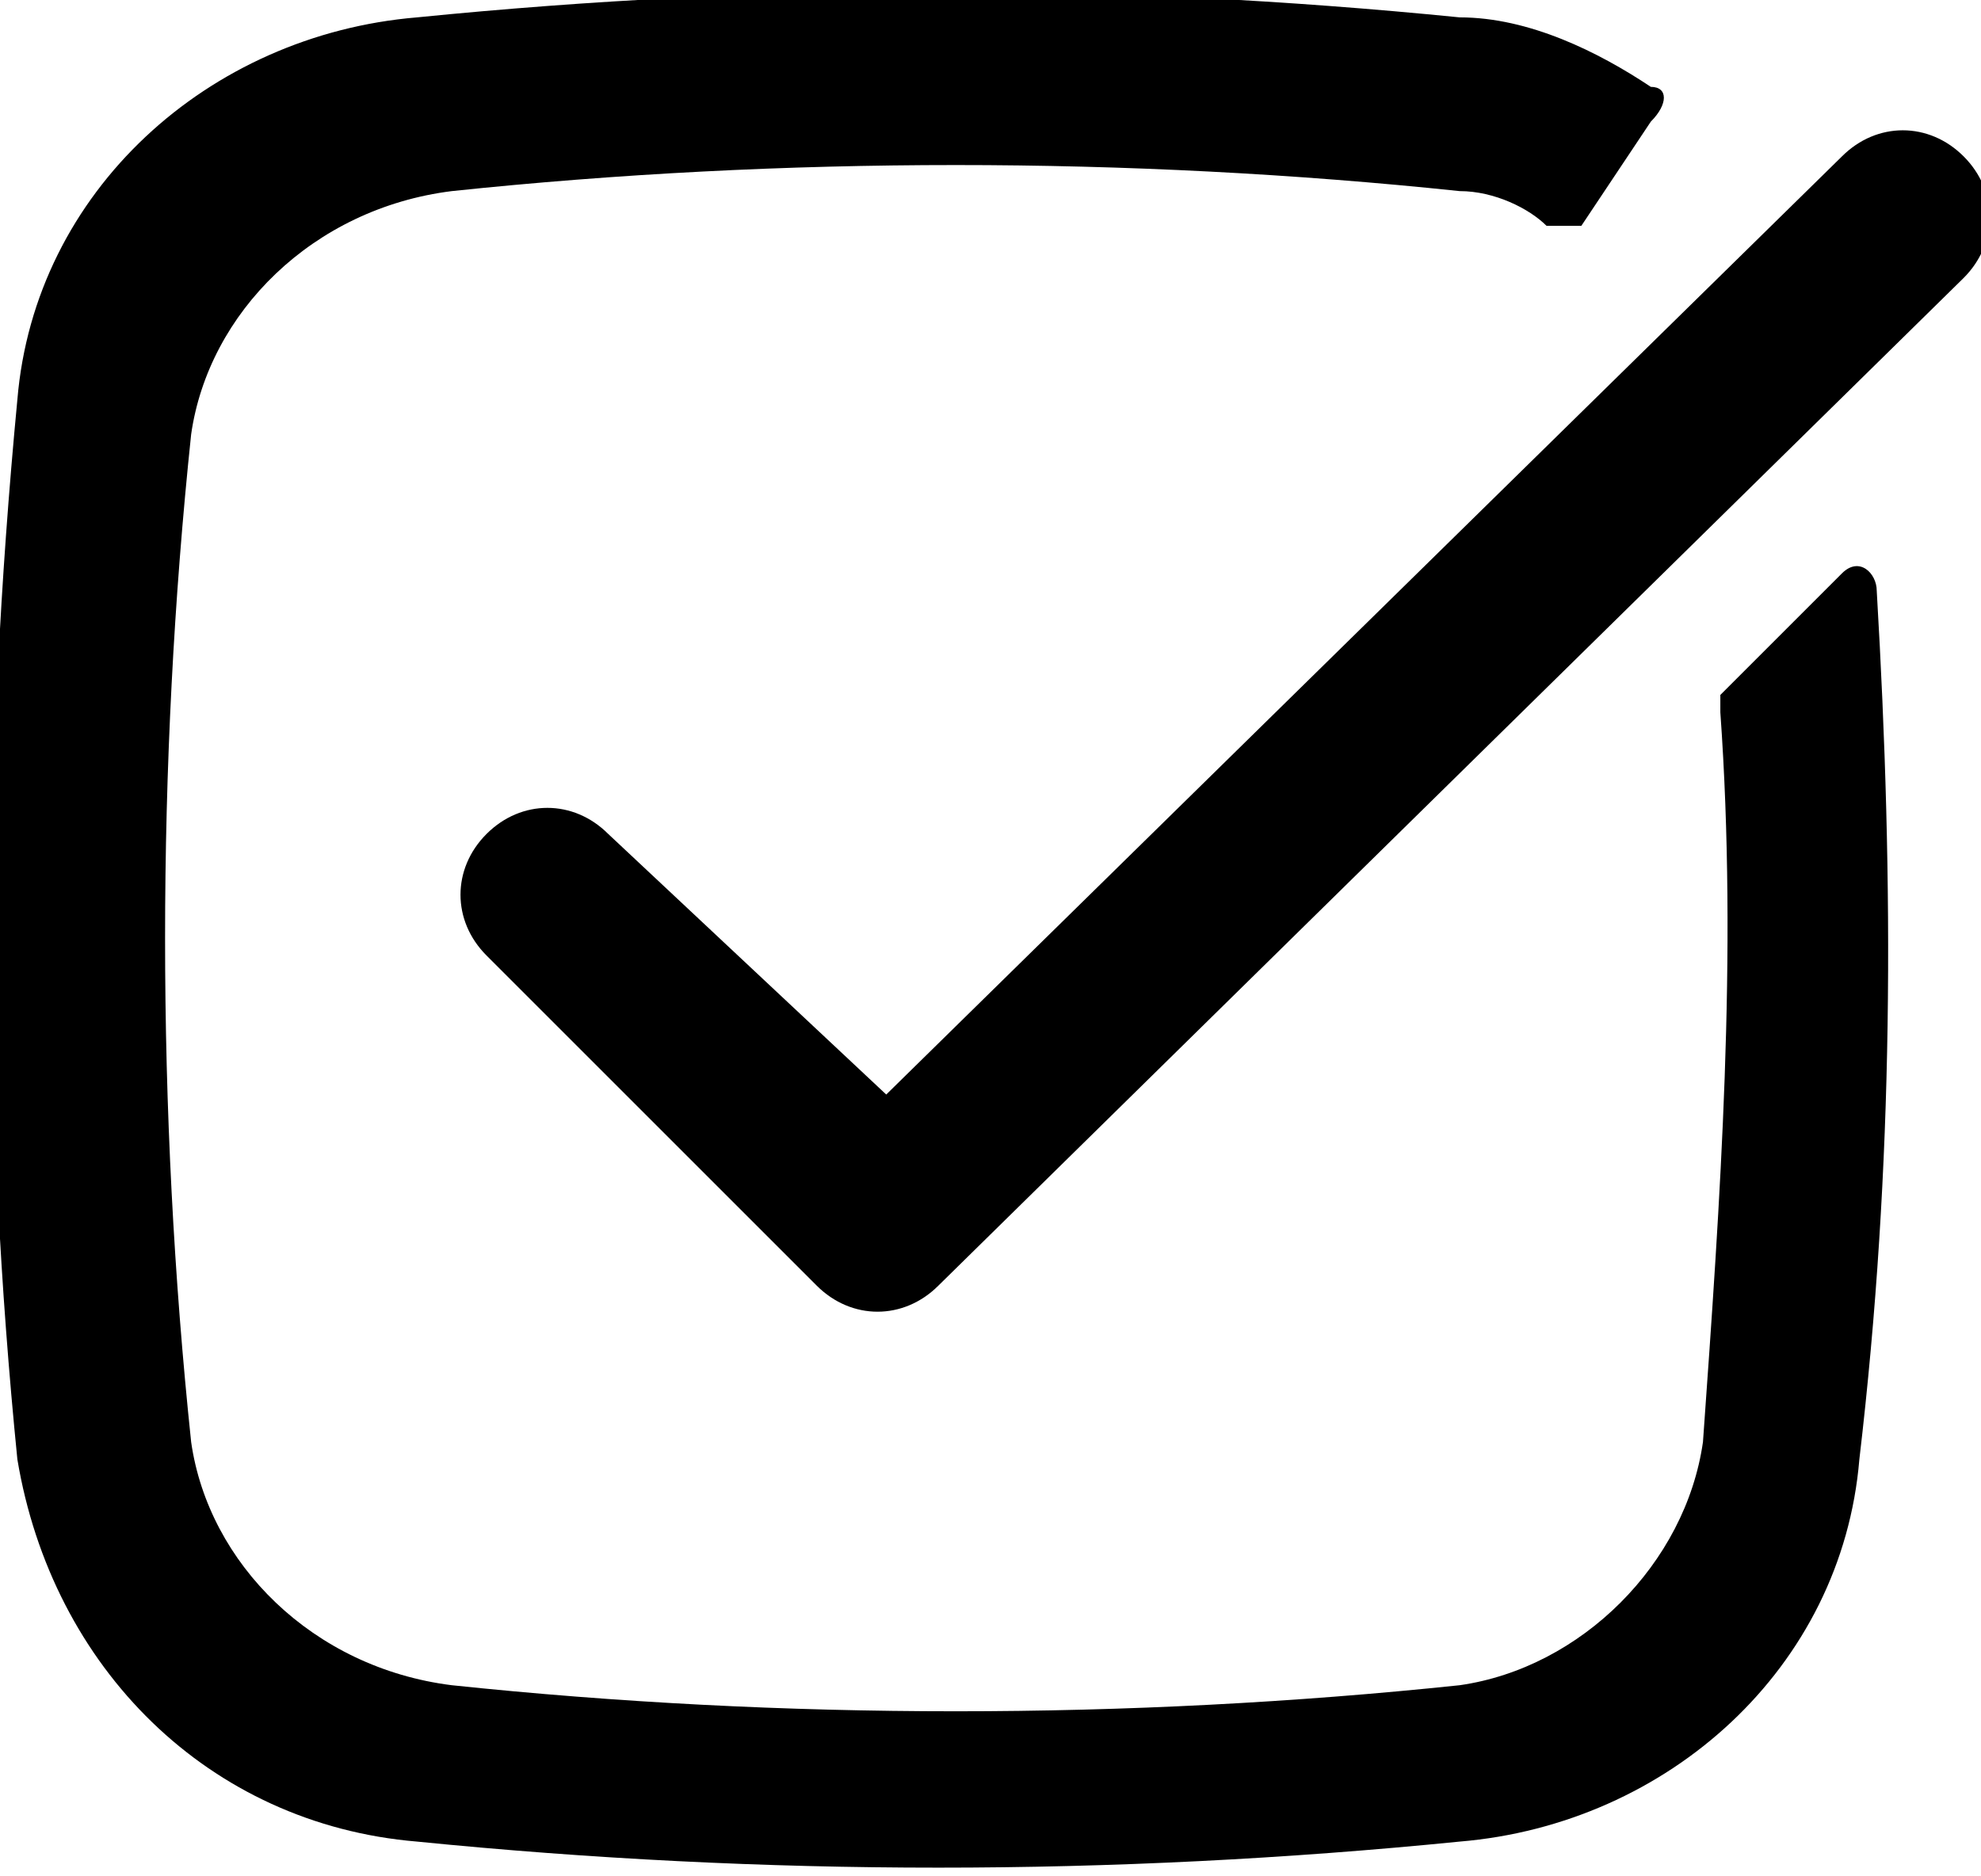
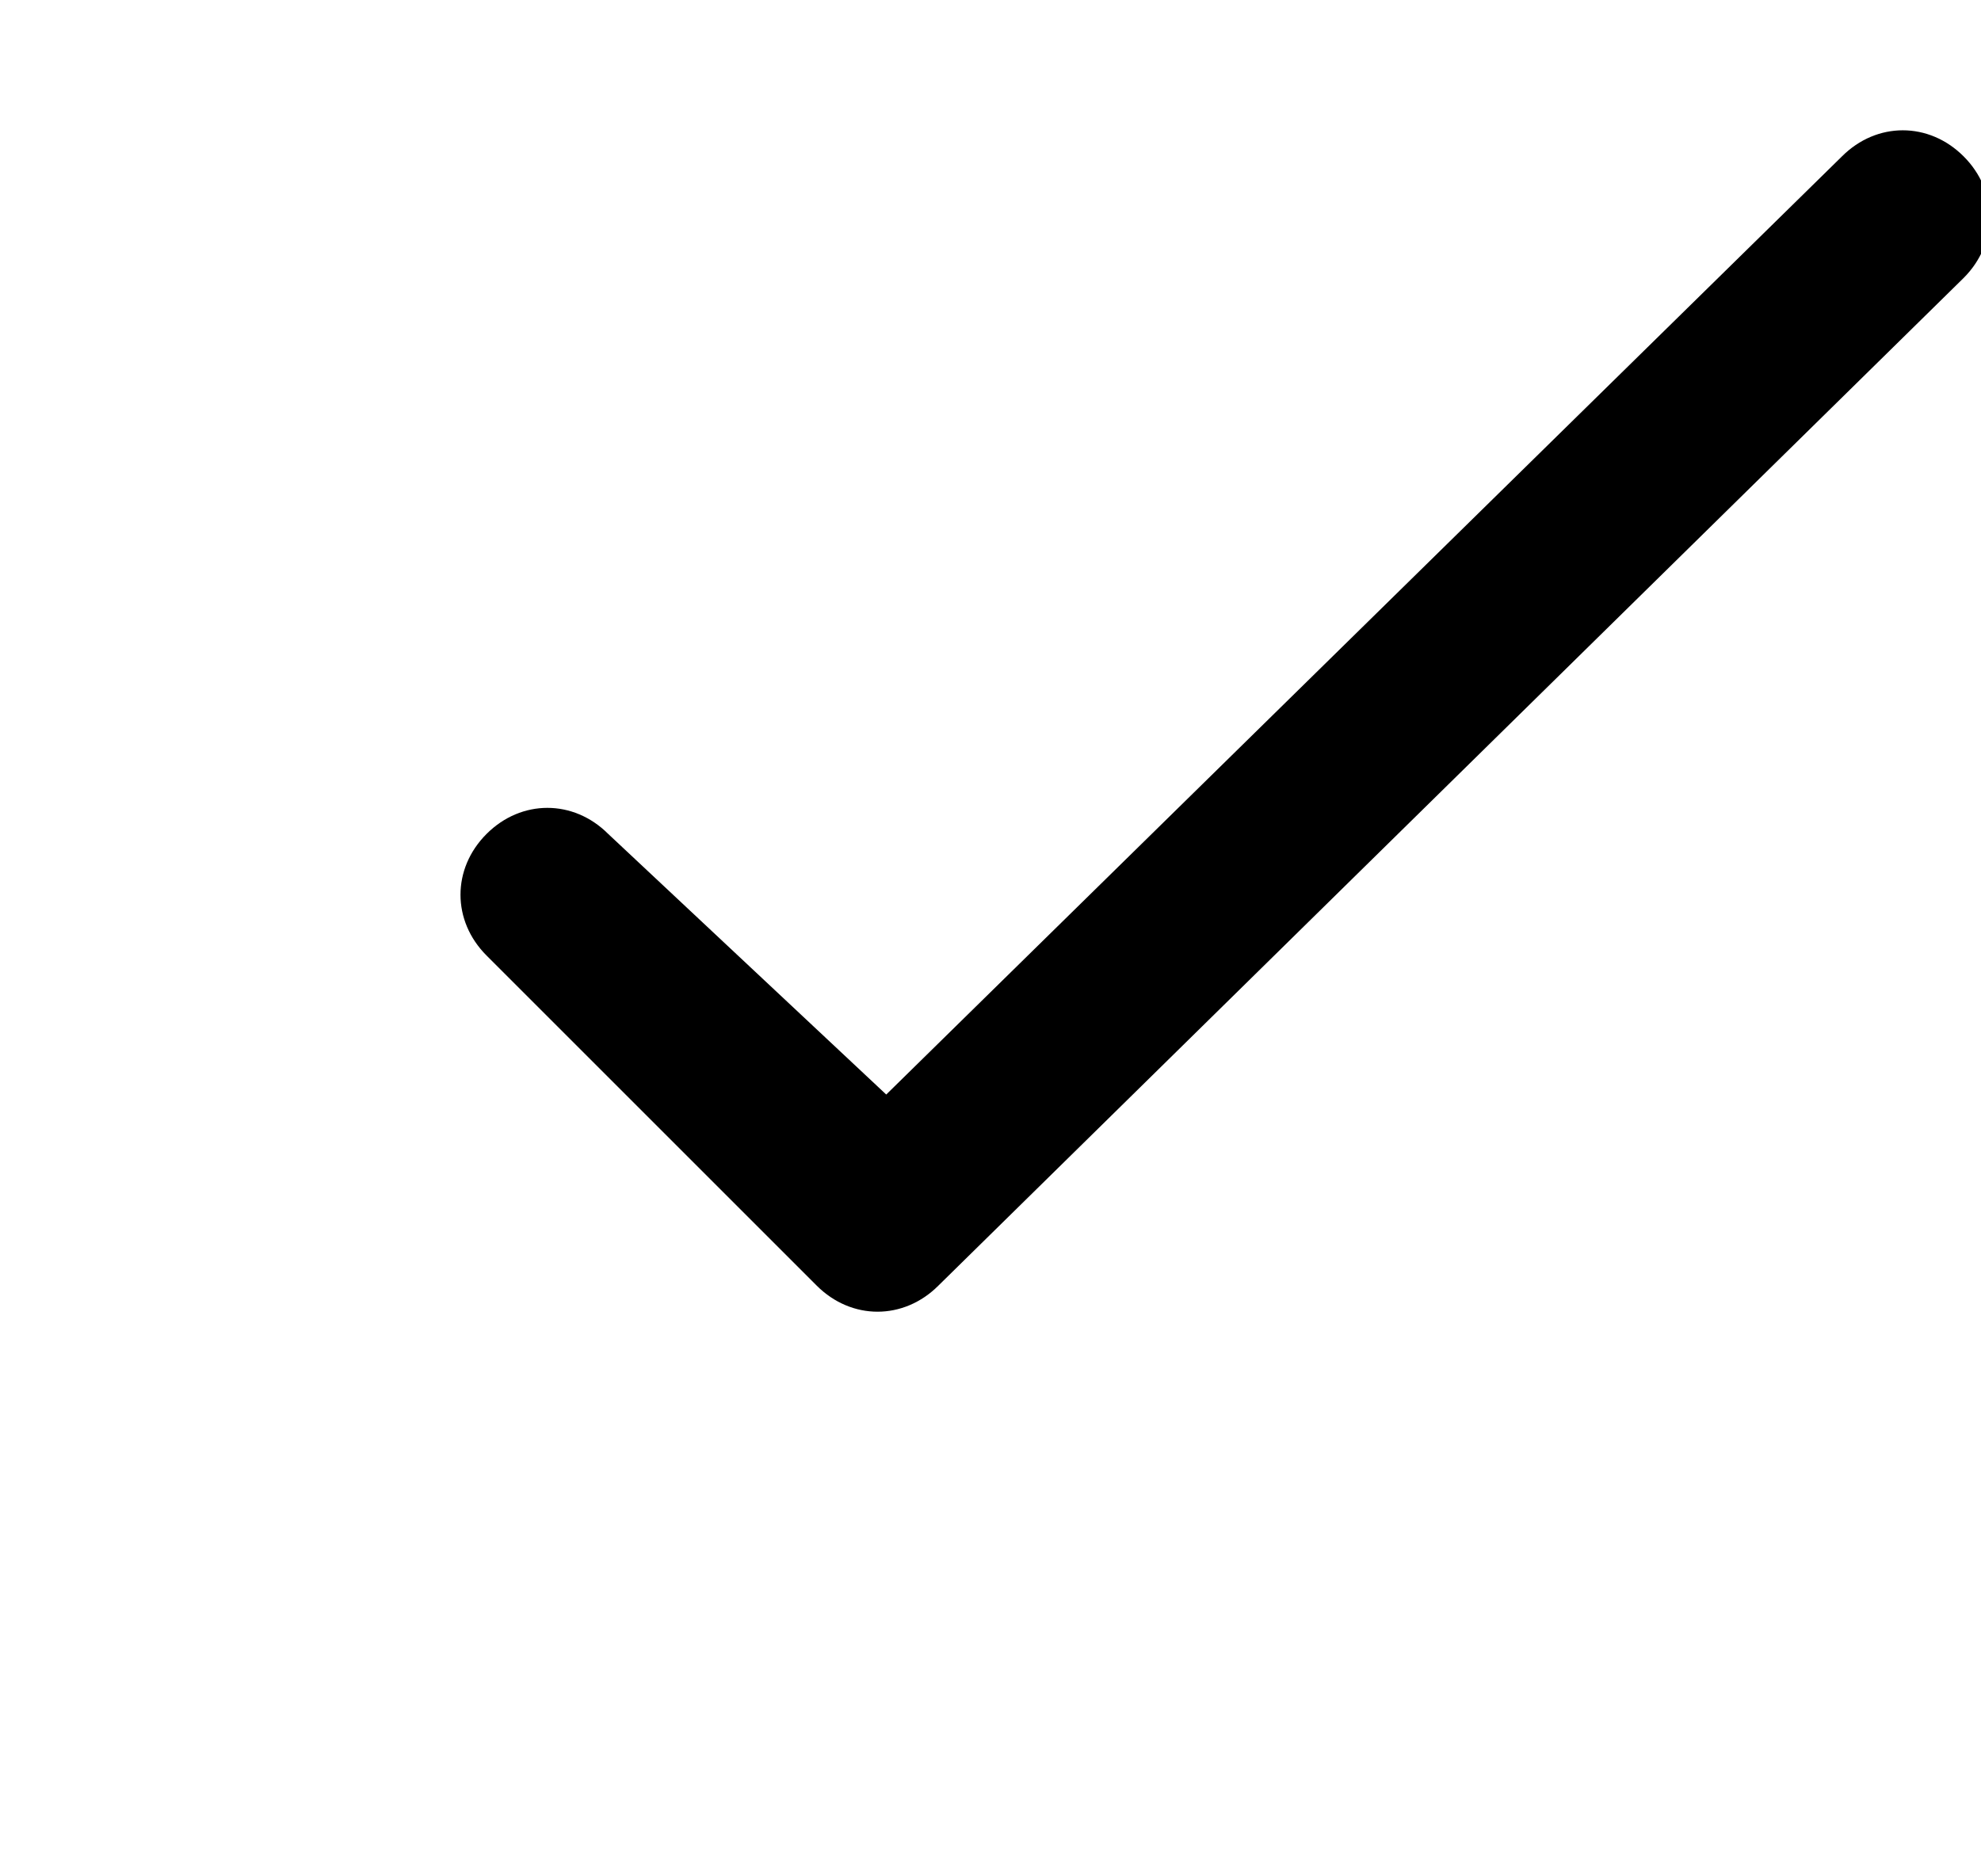
<svg xmlns="http://www.w3.org/2000/svg" version="1.1" id="Слой_1" x="0" y="0" viewBox="0 0 11.4 10.8" xml:space="preserve">
-   <path d="M2.6 1.1c-.8.1-1.4.7-1.5 1.4-.2 1.9-.2 3.9 0 5.8.1.7.7 1.3 1.5 1.4 1.9.2 3.9.2 5.8 0 .7-.1 1.3-.7 1.4-1.4.1-1.4.2-2.8.1-4.2V4l.7-.7c.1-.1.2 0 .2.1.1 1.7.1 3.3-.1 5-.1 1.2-1.1 2.1-2.3 2.2-2 .2-4 .2-6 0-1.2-.1-2.1-1-2.3-2.2-.2-2-.2-4 0-6.1C.2 1.1 1.2.2 2.4.1c2-.2 4-.2 6 0 .4 0 .8.2 1.1.4.1 0 .1.1 0 .2l-.4.6h-.2c-.1-.1-.3-.2-.5-.2-1.9-.2-3.9-.2-5.8 0z" />
  <path d="M11.3 1.6c.2-.2.2-.5 0-.7-.2-.2-.5-.2-.7 0L5.1 6.3 3.5 4.8c-.2-.2-.5-.2-.7 0-.2.2-.2.5 0 .7l1.9 1.9c.2.2.5.2.7 0l5.9-5.8z" />
</svg>